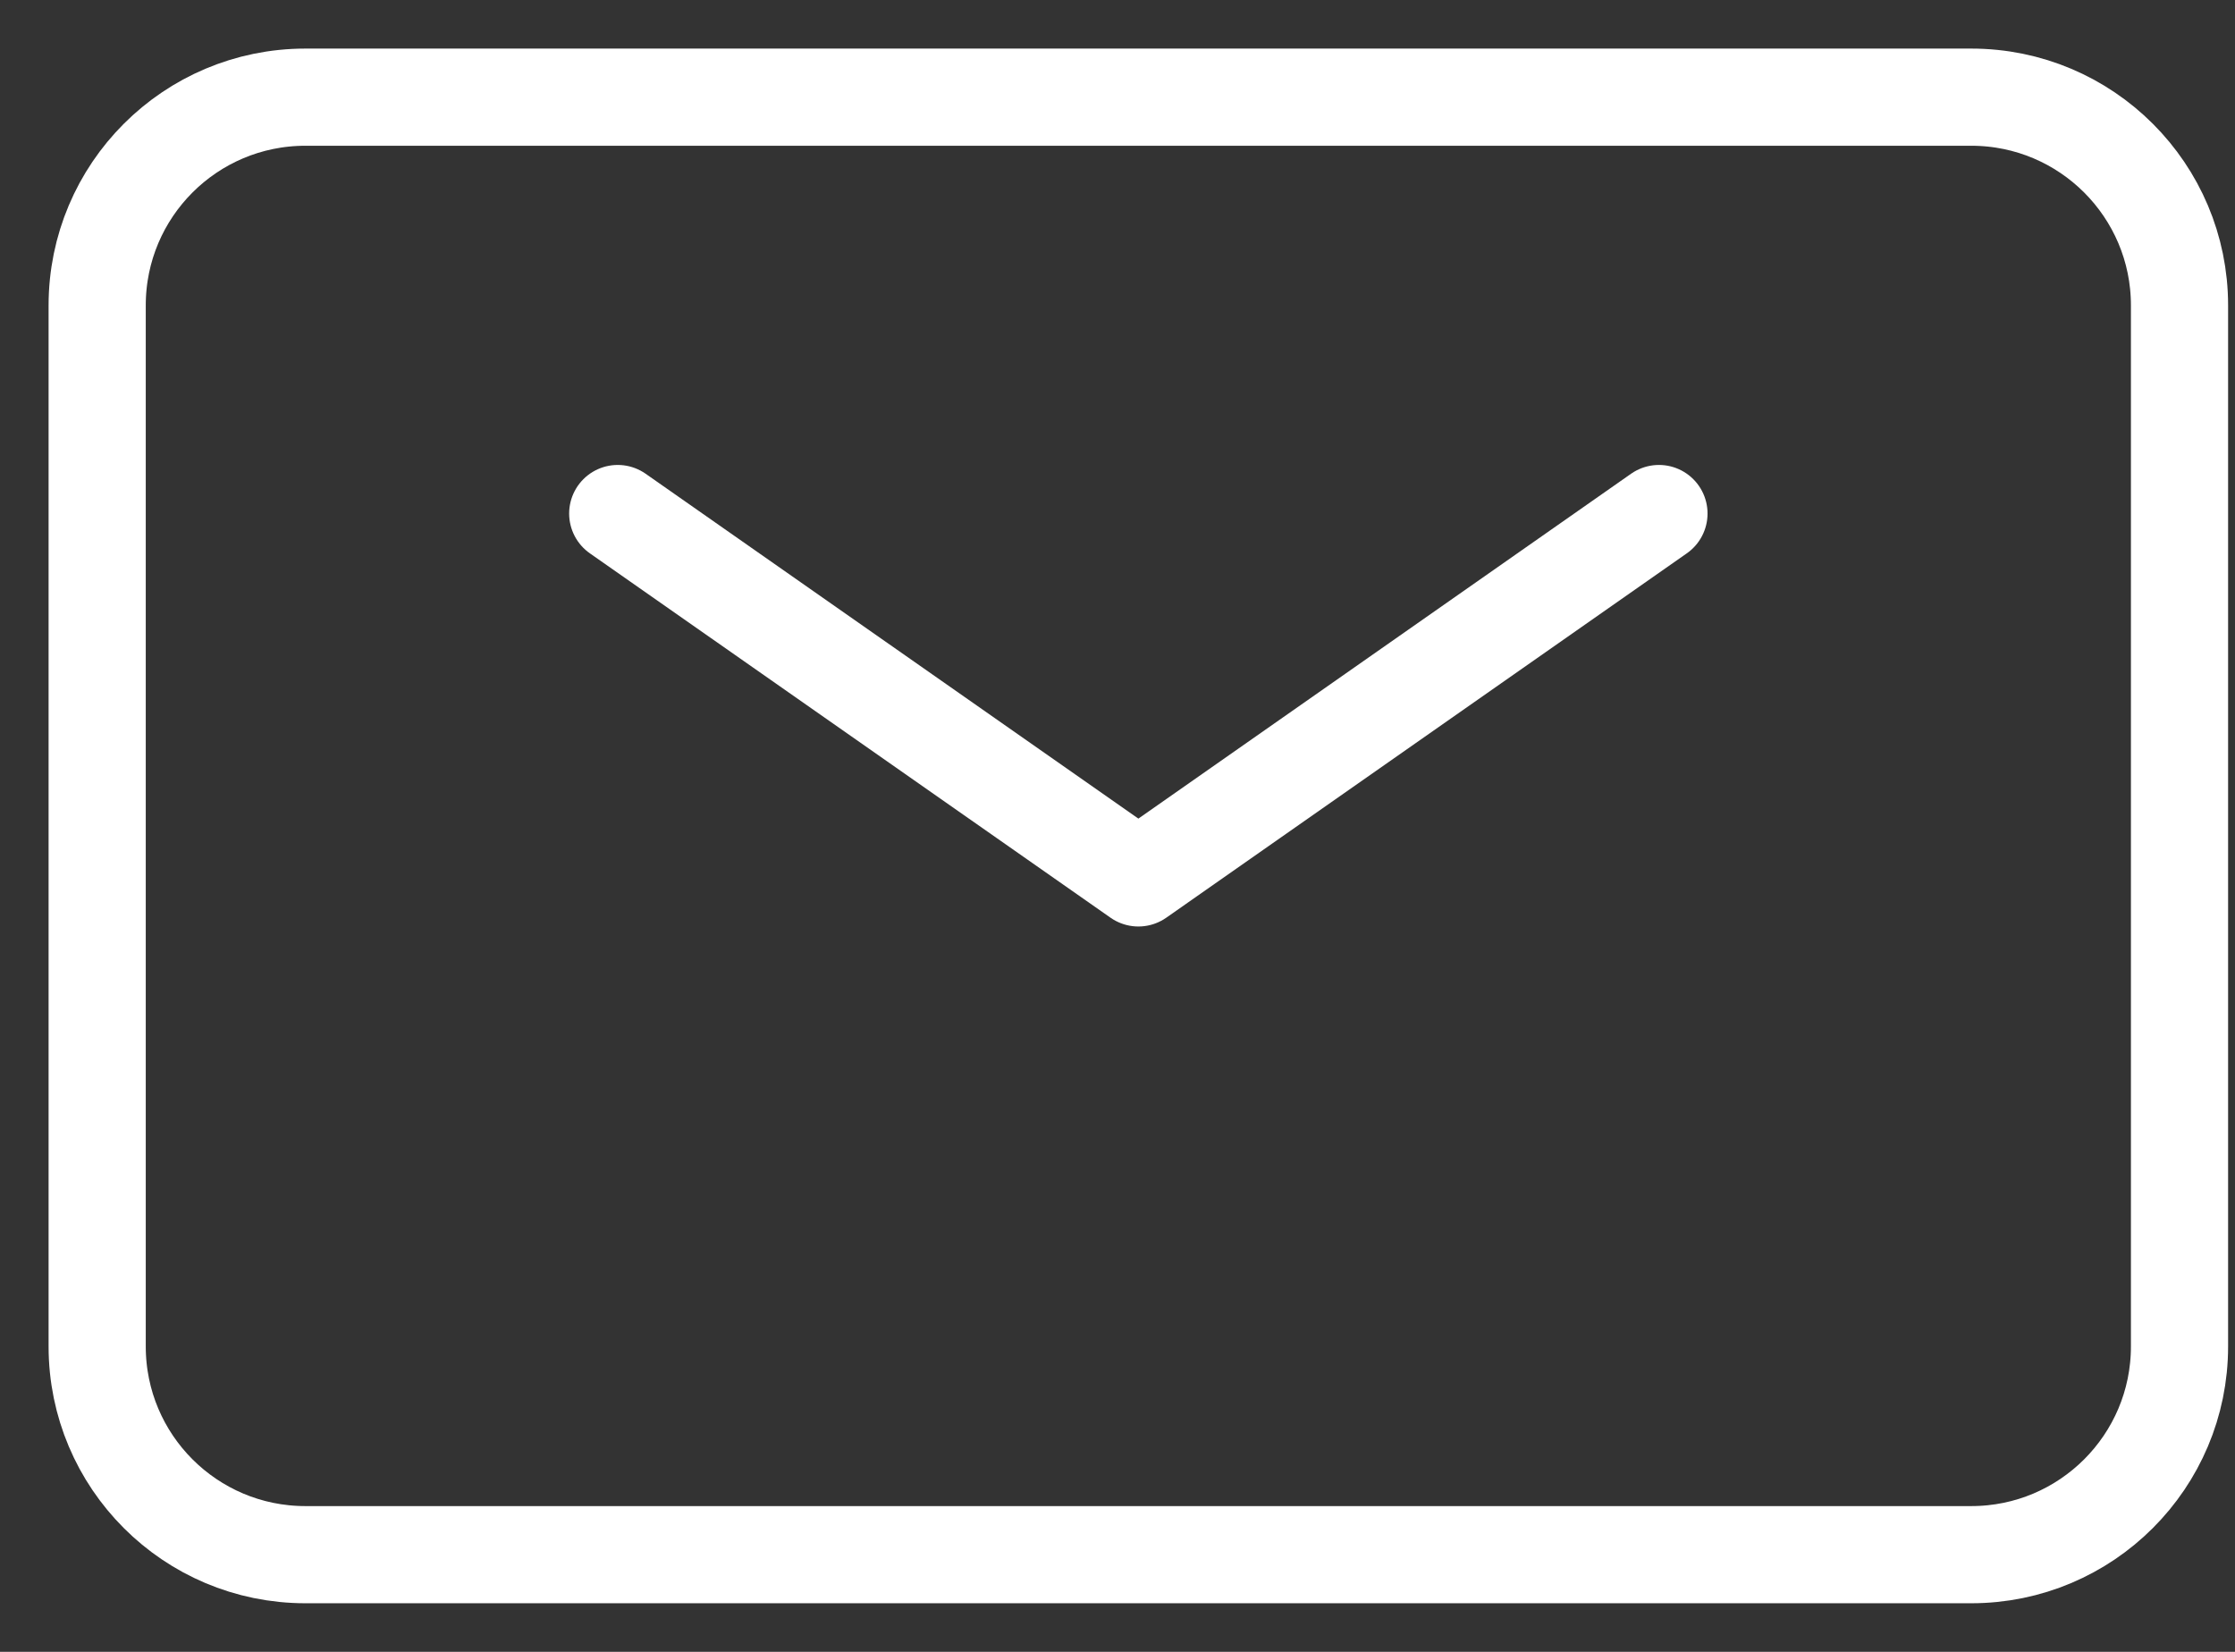
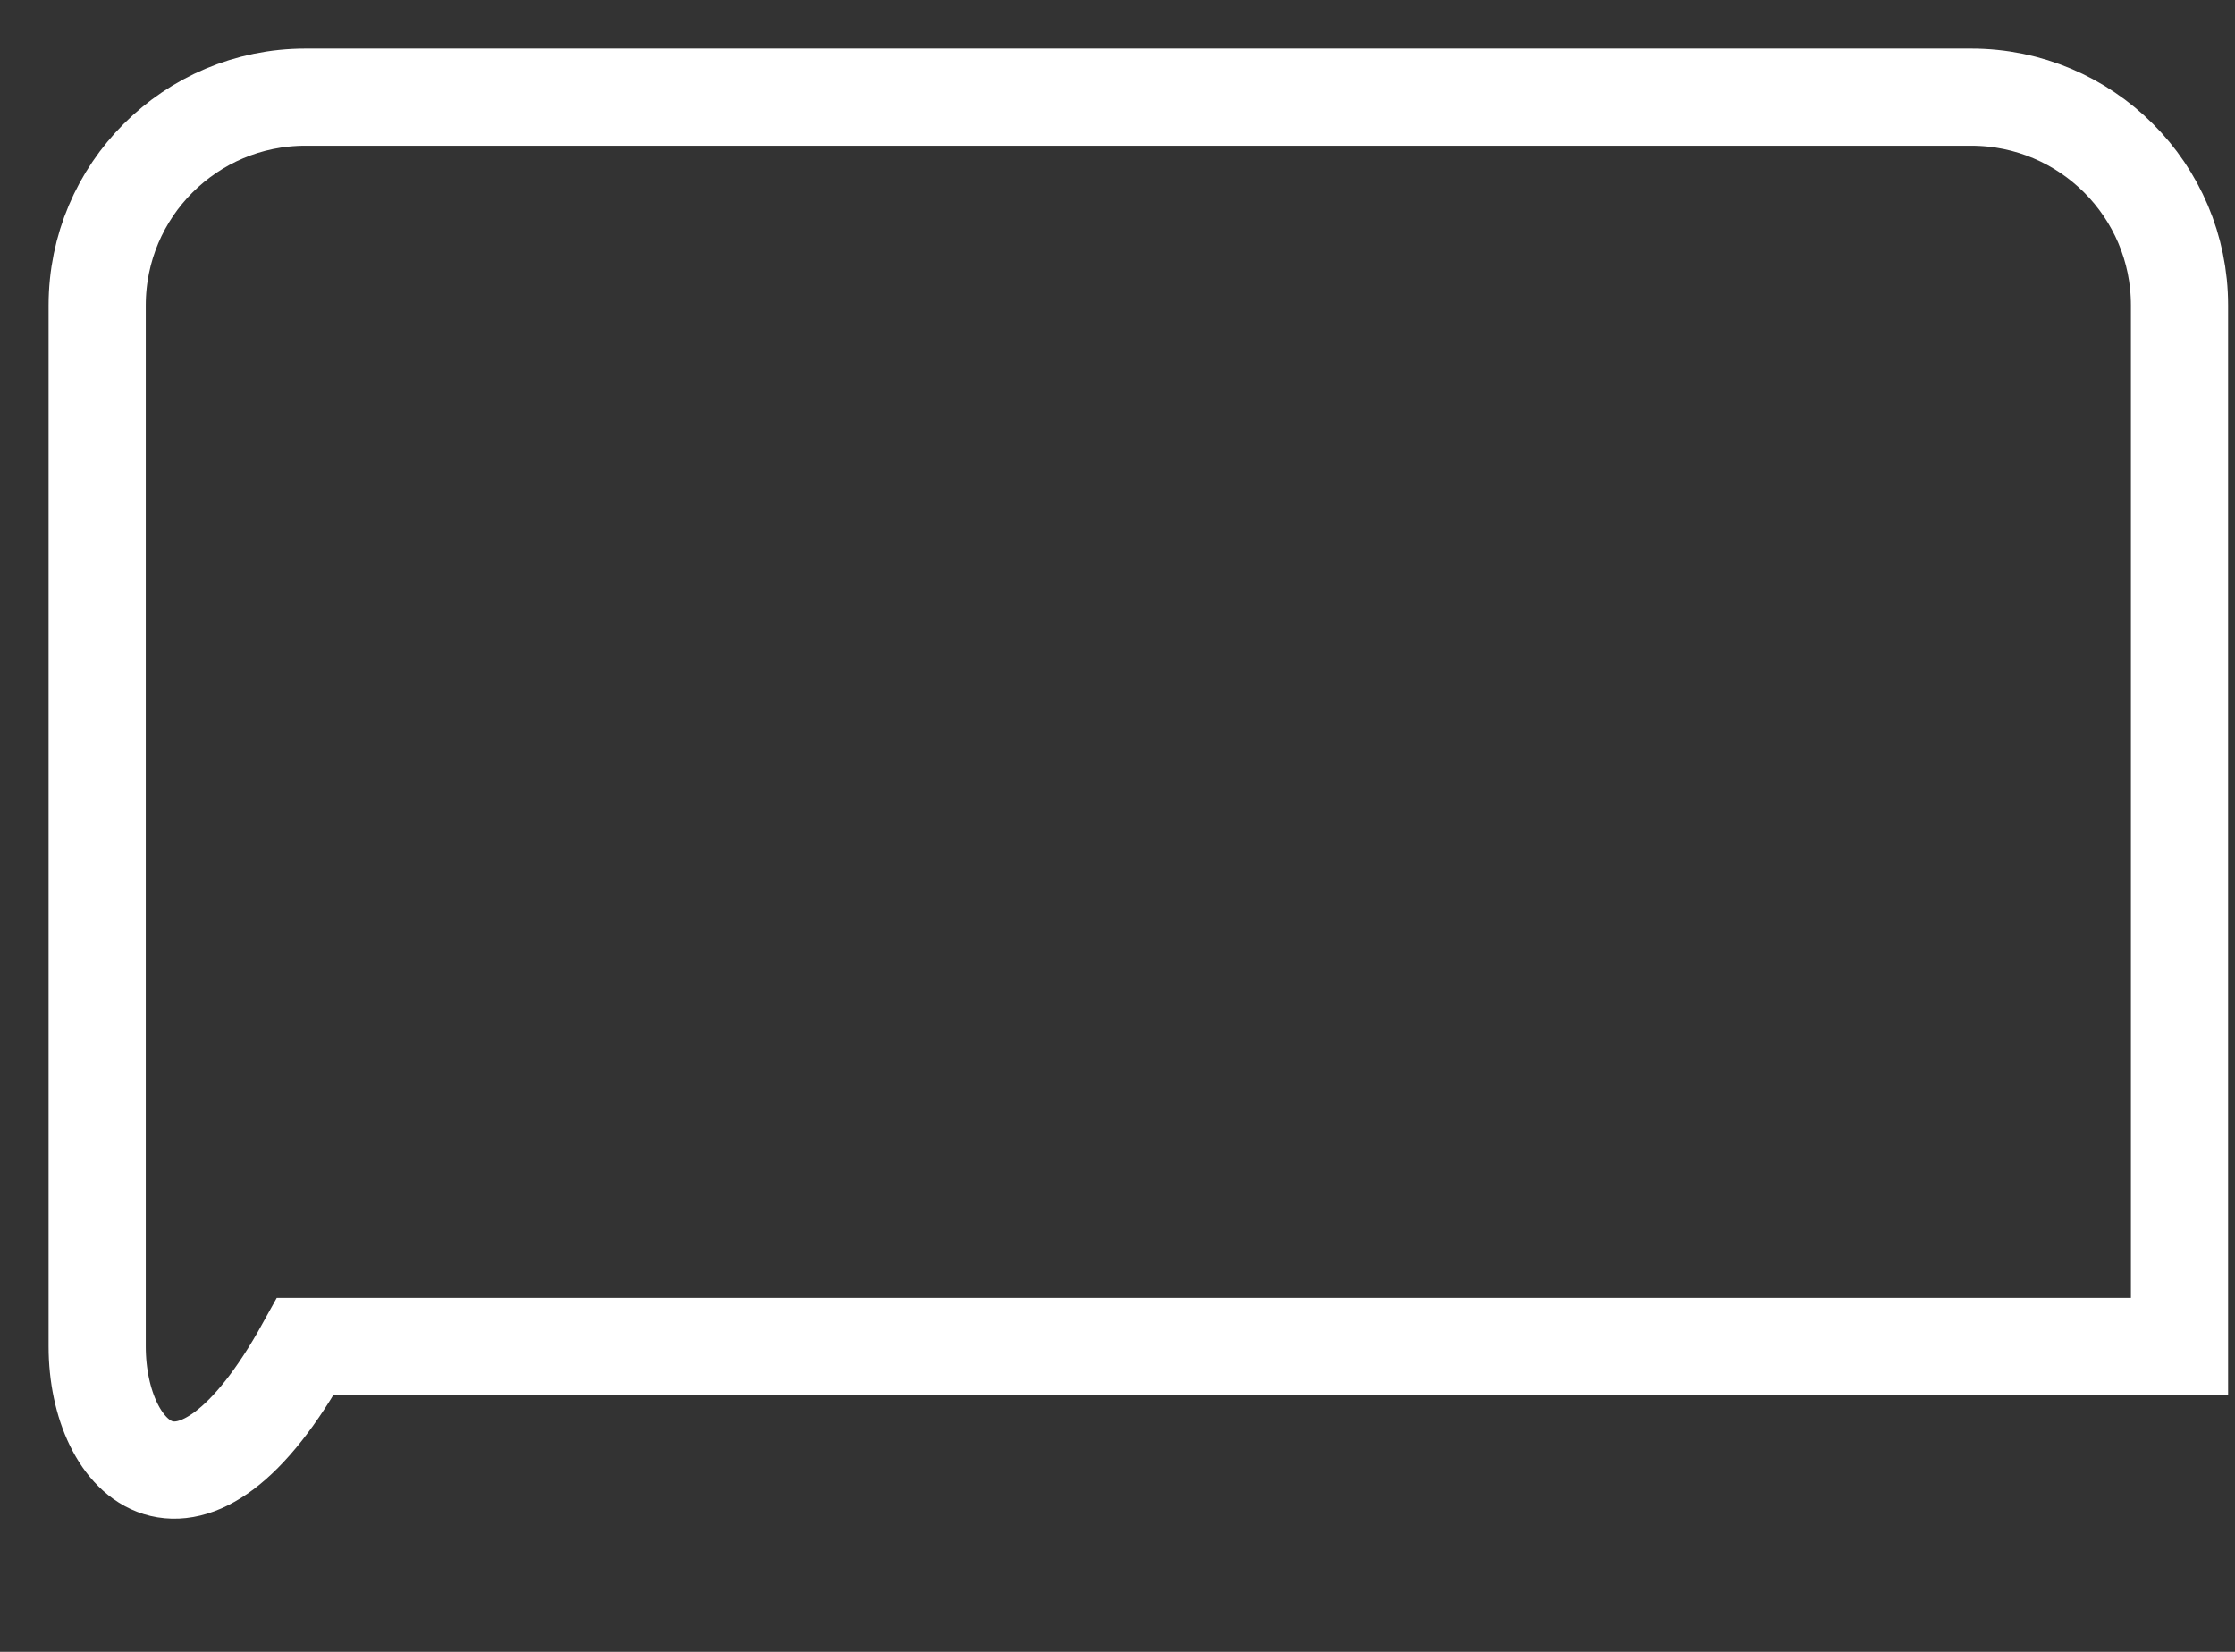
<svg xmlns="http://www.w3.org/2000/svg" width="23" height="17" viewBox="0 0 23 17" fill="none">
  <rect x="0" y="0" width="23" height="17" fill="#333333" stroke="none" />
-   <path d="M6.357 5.285L11.715 9.035L17.072 5.285" stroke="white" stroke-linecap="round" stroke-linejoin="round" />
-   <path d="M1 13.857V3.143C1 1.959 1.959 1 3.143 1H20.286C21.469 1 22.429 1.959 22.429 3.143V13.857C22.429 15.041 21.469 16 20.286 16H3.143C1.959 16 1 15.041 1 13.857Z" stroke="white" />
+   <path d="M1 13.857V3.143C1 1.959 1.959 1 3.143 1H20.286C21.469 1 22.429 1.959 22.429 3.143V13.857H3.143C1.959 16 1 15.041 1 13.857Z" stroke="white" />
</svg>